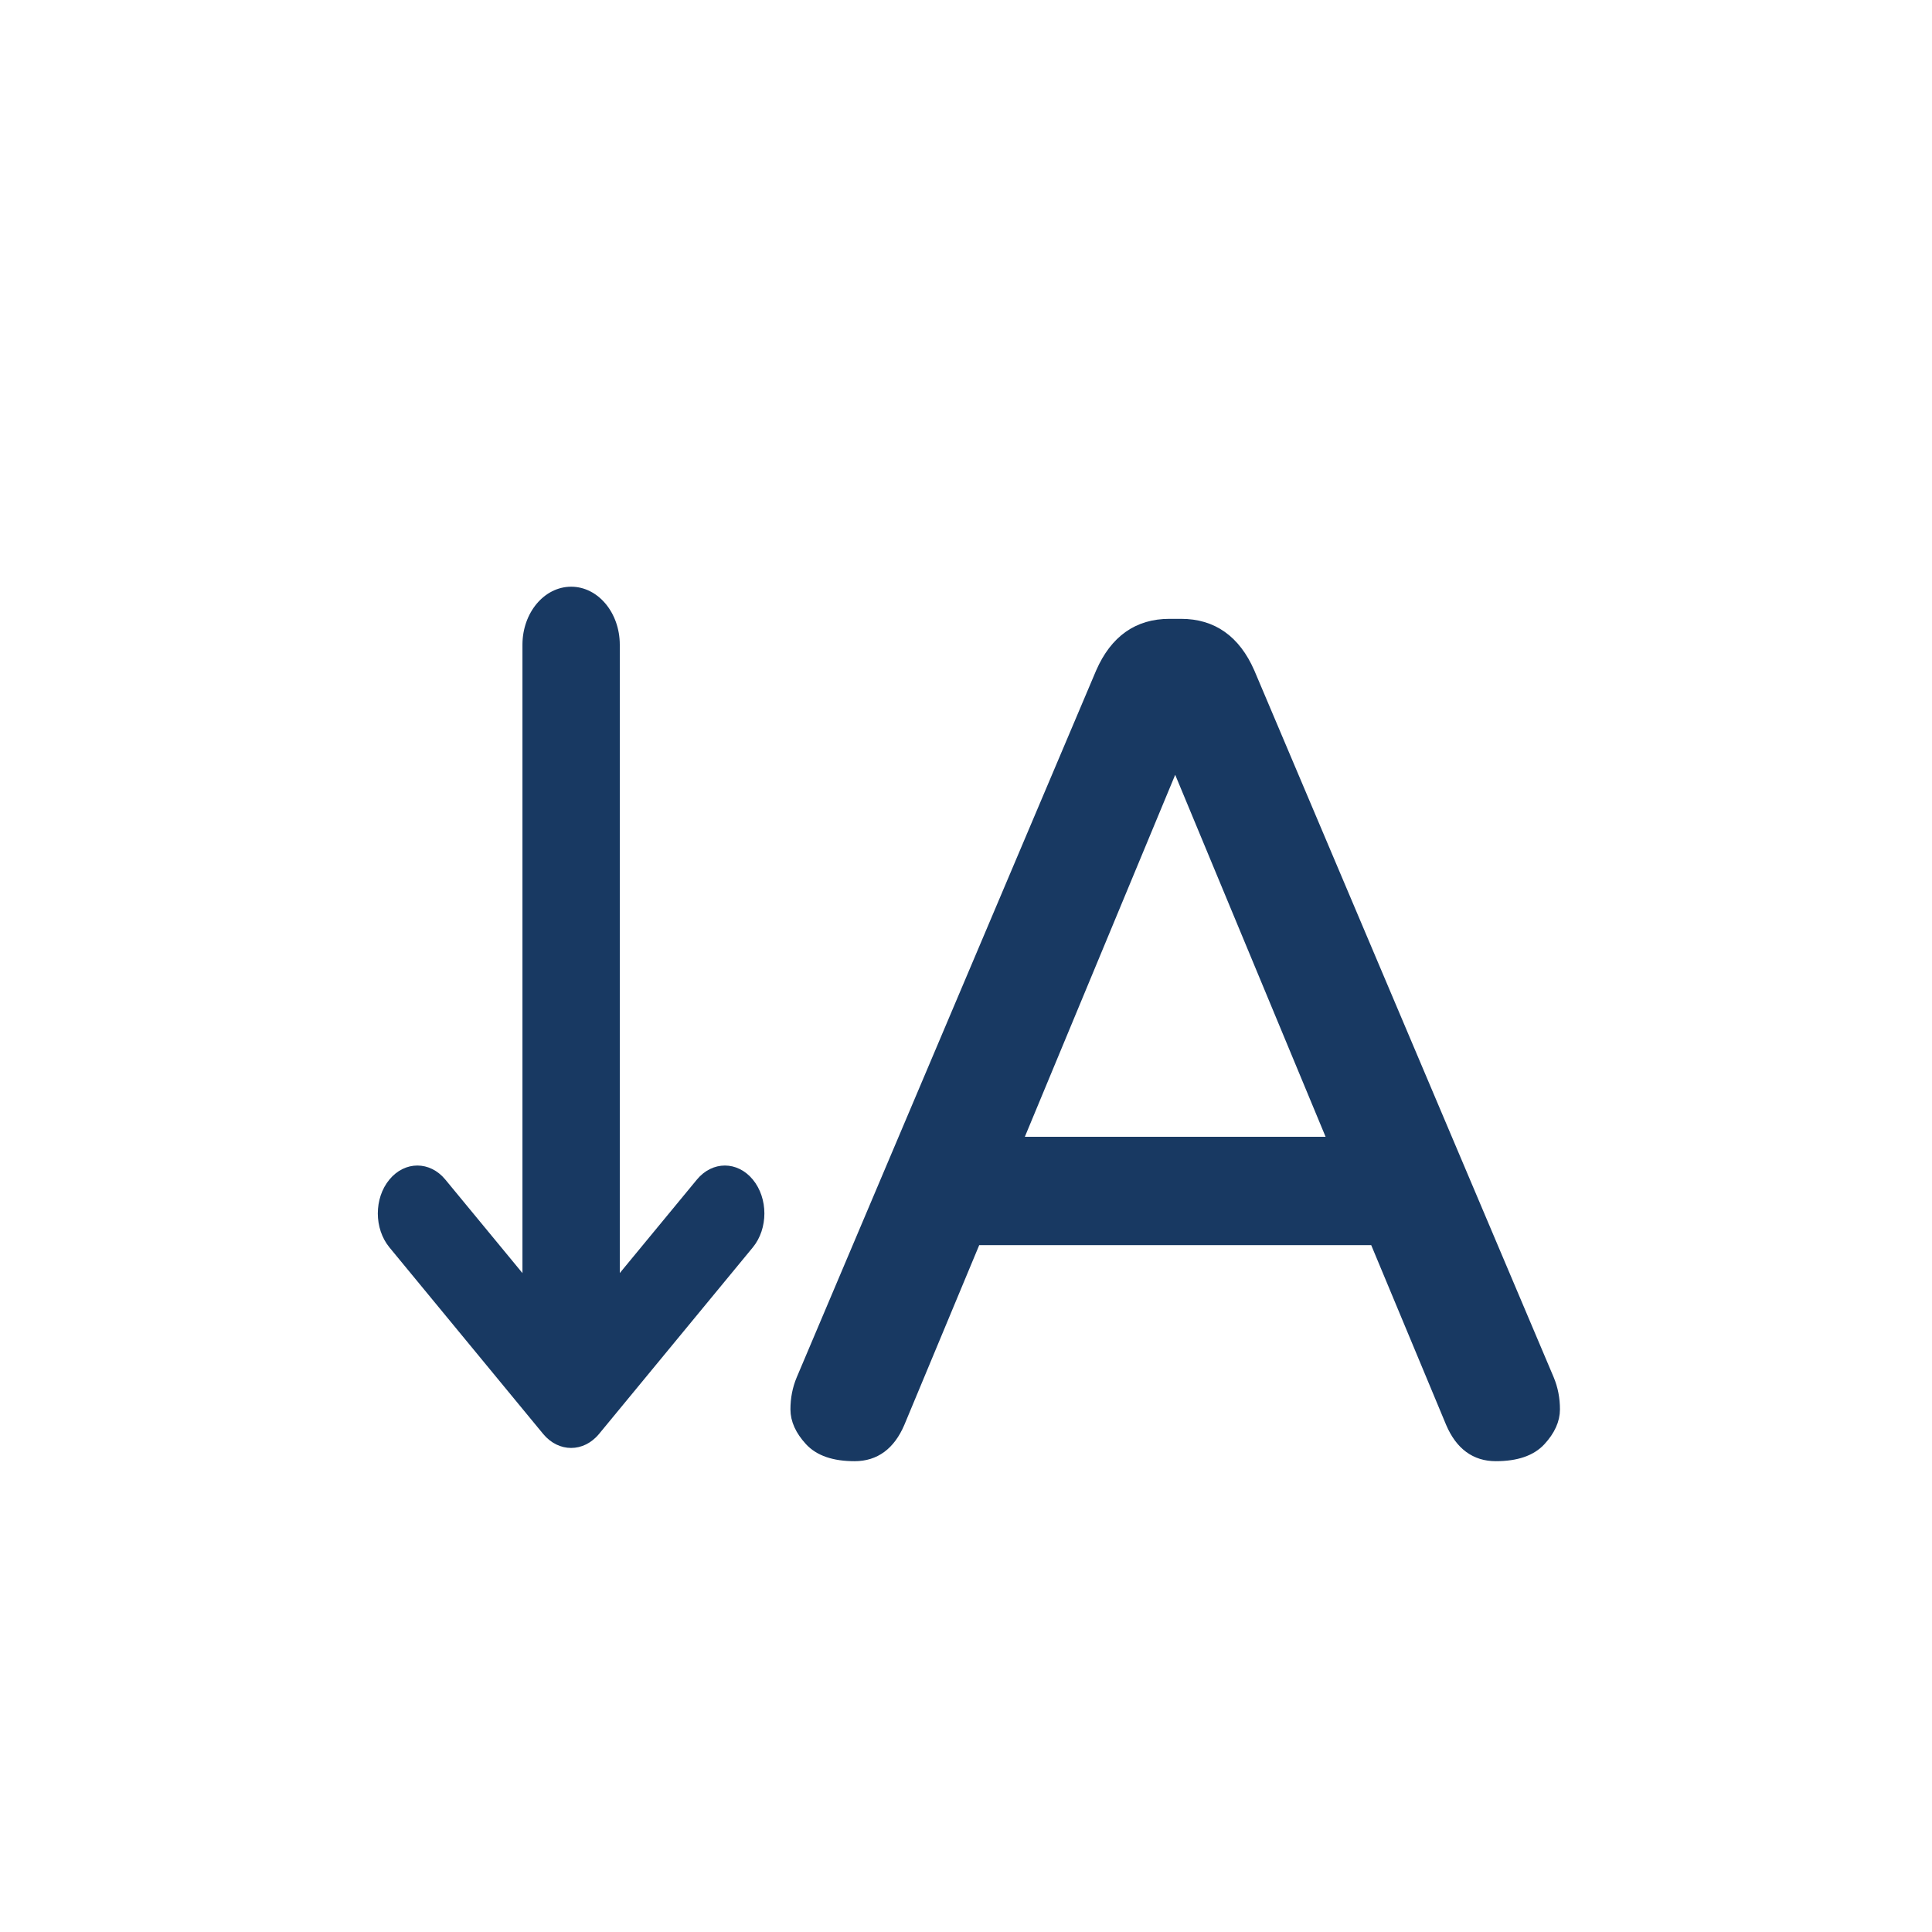
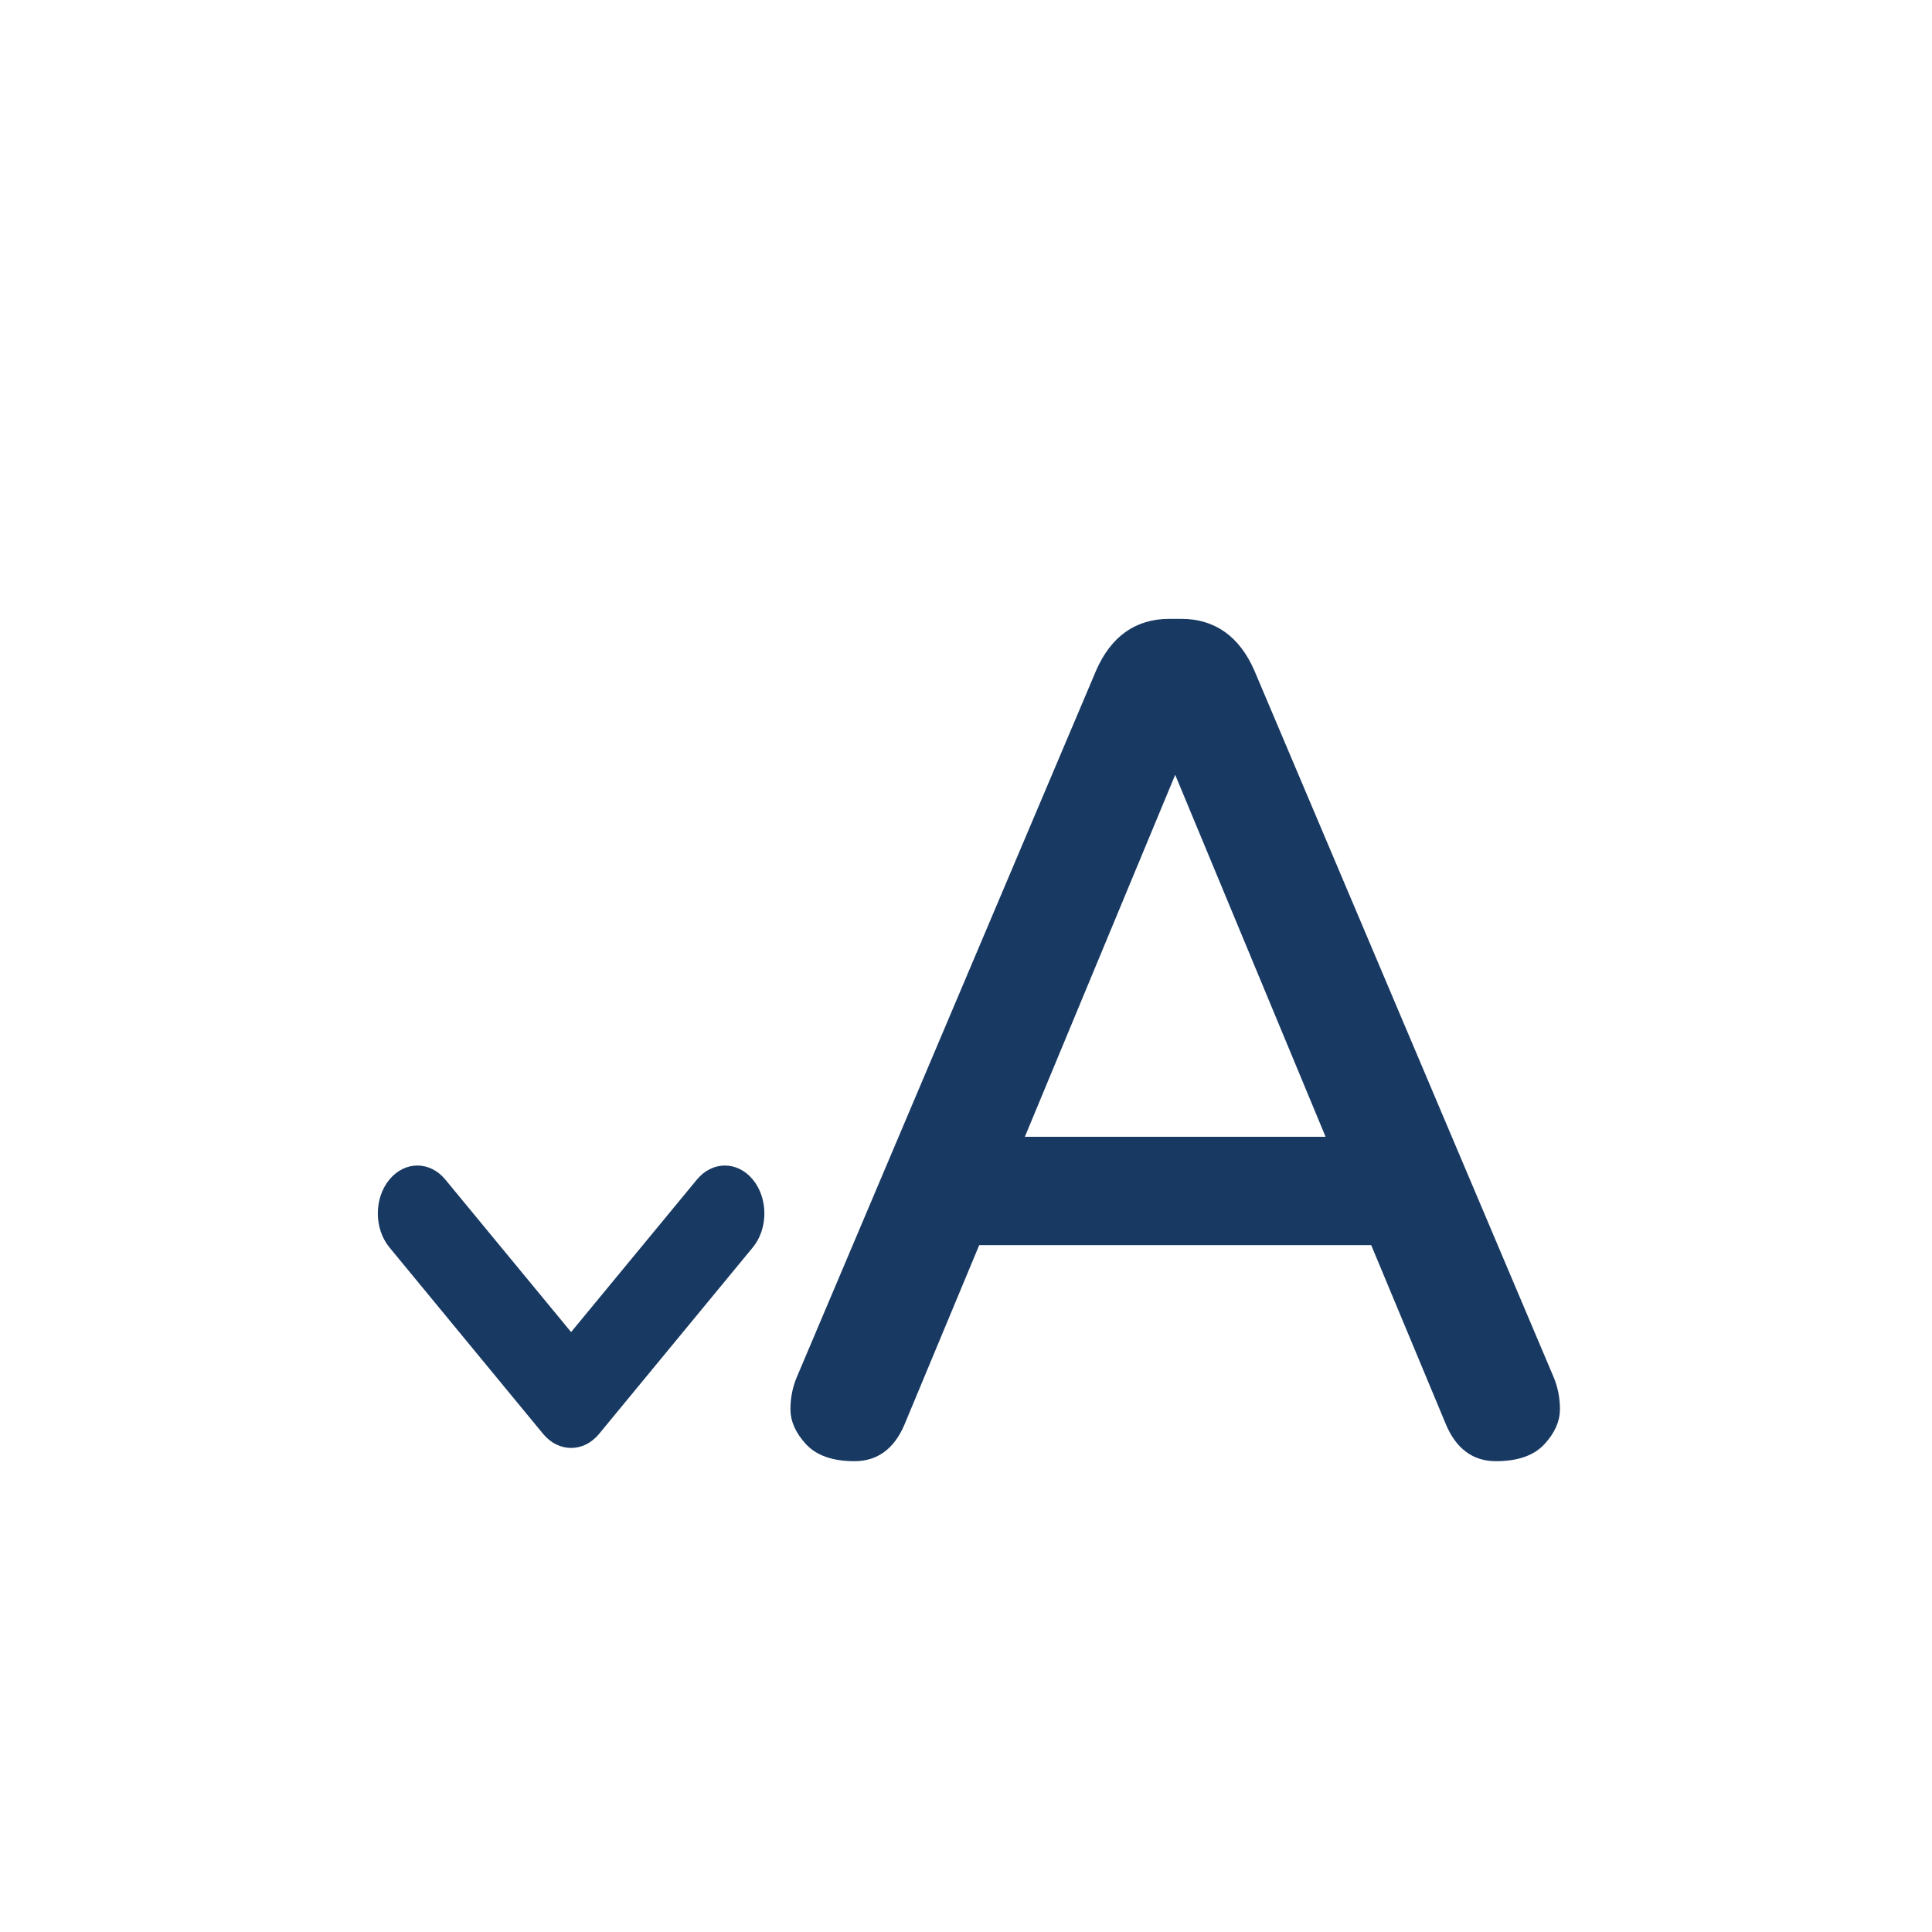
<svg xmlns="http://www.w3.org/2000/svg" version="1.1" id="Ebene_1" x="0px" y="0px" width="50px" height="50px" viewBox="0 0 50 50" enable-background="new 0 0 50 50" xml:space="preserve">
  <g>
    <g>
      <path fill="#183962" stroke="#183962" stroke-width="0.283" stroke-miterlimit="10" d="M40.079,35.699    c0.101,0.242,0.151,0.501,0.151,0.775c0,0.273-0.121,0.541-0.364,0.805s-0.628,0.395-1.155,0.395    c-0.526,0-0.911-0.283-1.154-0.851l-1.976-4.741H25.248l-1.975,4.741c-0.243,0.567-0.628,0.851-1.155,0.851    s-0.912-0.131-1.155-0.395s-0.365-0.531-0.365-0.805c0-0.274,0.05-0.533,0.152-0.775l7.75-18.296    c0.365-0.831,0.952-1.246,1.763-1.246h0.304c0.811,0,1.398,0.416,1.763,1.246L40.079,35.699z M34.518,29.561l-4.104-9.878    l-4.103,9.878H34.518z" />
    </g>
-     <path fill="#183962" d="M13.521,16.686c0-0.829,0.564-1.502,1.261-1.502l0,0c0.695,0,1.258,0.673,1.258,1.502v16.368   c0,0.831-0.563,1.504-1.258,1.504l0,0c-0.697,0-1.261-0.673-1.261-1.504V16.686z" />
    <path fill="#183962" d="M15.504,37.109l3.979-4.827c0.399-0.485,0.399-1.271,0-1.755s-1.047-0.484-1.447,0l-3.256,3.947   l-3.255-3.947c-0.399-0.484-1.048-0.484-1.447,0c-0.2,0.241-0.3,0.558-0.3,0.877c0,0.316,0.1,0.634,0.3,0.878l3.978,4.827   C14.457,37.594,15.104,37.594,15.504,37.109z" />
  </g>
  <g display="none">
    <g display="inline">
      <path fill="#183962" d="M33.273,35.247c0.135,0.324,0.203,0.669,0.203,1.033s-0.162,0.724-0.486,1.073    c-0.324,0.352-0.838,0.527-1.54,0.527c-0.703,0-1.216-0.378-1.54-1.135l-2.634-6.321H13.499l-2.634,6.321    c-0.324,0.757-0.838,1.135-1.54,1.135c-0.703,0-1.216-0.176-1.54-0.527c-0.324-0.35-0.486-0.709-0.486-1.073    s0.067-0.709,0.203-1.033l10.333-24.394c0.486-1.107,1.27-1.662,2.351-1.662h0.404c1.081,0,1.864,0.554,2.351,1.662L33.273,35.247    z M25.858,27.062l-5.471-13.169l-5.47,13.169H25.858z" />
    </g>
-     <path display="inline" fill="#183962" d="M39.145,36.17c0,0.832-0.564,1.504-1.261,1.504l0,0c-0.695,0-1.258-0.672-1.258-1.504   V19.802c0-0.83,0.563-1.502,1.258-1.502l0,0c0.696,0,1.261,0.672,1.261,1.502V36.17z" />
-     <path display="inline" fill="#183962" d="M37.161,15.748l-3.979,4.825c-0.399,0.485-0.399,1.273,0,1.758   c0.398,0.484,1.047,0.484,1.446,0l3.256-3.951l3.255,3.951c0.399,0.484,1.048,0.484,1.446,0c0.2-0.244,0.301-0.561,0.301-0.877   c0-0.32-0.101-0.636-0.301-0.88l-3.978-4.825C38.209,15.263,37.561,15.263,37.161,15.748z" />
  </g>
  <path display="none" fill="#183962" stroke="#183962" stroke-width="0.283" stroke-miterlimit="10" d="M26.17,13.583  c-6.653,0-12.04,5.388-12.04,12.04c0,0.79,0.085,1.557,0.23,2.303l-1.966-1.497c-0.405-0.309-0.894-0.179-1.09,0.29  c-0.099,0.235-0.108,0.509-0.039,0.766c0.067,0.254,0.211,0.488,0.415,0.645l4.03,3.072c0.405,0.311,0.895,0.178,1.092-0.291  l1.966-4.671c0.197-0.47,0.029-1.101-0.375-1.41c-0.404-0.307-0.893-0.178-1.09,0.292l-1.08,2.565  c-0.138-0.667-0.212-1.356-0.212-2.063c0-5.614,4.546-10.16,10.16-10.16c5.614,0,10.16,4.546,10.16,10.16  c0,5.613-4.546,10.16-10.16,10.16c-0.188,0-0.398,0.037-0.575,0.072c-0.368,0.066-0.73,0.539-0.743,0.914  c-0.012,0.377,0.349,0.779,0.713,0.875c0.192,0.053,0.407,0.02,0.604,0.02c6.653,0,12.041-5.387,12.041-12.041  C38.211,18.971,32.823,13.583,26.17,13.583z" />
-   <path display="none" fill="#173962" d="M30.443,21.811c0.69-0.558,0.624-2.917,0-3.543c-0.318-0.317-1.351-0.376-2.151-0.371  c-0.187-0.776-0.48-1.506-0.865-2.18c0.548-0.561,1.21-1.31,1.257-1.747c0.093-0.881-1.621-2.505-2.504-2.505  c-0.436,0-1.172,0.645-1.729,1.202c-0.706-0.425-1.479-0.752-2.3-0.956c-0.01-0.767-0.082-1.7-0.343-2.027  c-0.558-0.69-2.917-0.625-3.543,0c-0.308,0.305-0.373,1.281-0.373,2.067c-0.786,0.212-1.525,0.536-2.203,0.952  c-0.554-0.548-1.297-1.195-1.728-1.242c-0.882-0.093-2.505,1.621-2.505,2.504c0,0.453,0.708,1.245,1.284,1.809  c-0.37,0.656-0.653,1.371-0.834,2.122c-0.805-0.005-1.935,0.047-2.305,0.346c-0.688,0.555-0.626,2.914,0,3.542  c0.348,0.345,1.555,0.386,2.372,0.367c0.2,0.714,0.489,1.389,0.856,2.015c-0.57,0.567-1.329,1.399-1.377,1.865  c-0.092,0.883,1.621,2.507,2.505,2.507c0.474,0,1.321-0.78,1.888-1.366c0.657,0.386,1.372,0.685,2.123,0.882  c0.002,0.792,0.062,1.836,0.345,2.188c0.558,0.69,2.917,0.626,3.543,0c0.324-0.32,0.378-1.384,0.372-2.188  c0.78-0.203,1.516-0.518,2.191-0.921c0.557,0.576,1.5,1.47,2.012,1.524c0.878,0.093,2.504-1.62,2.504-2.505  c0-0.523-0.942-1.494-1.533-2.049c0.352-0.606,0.628-1.259,0.821-1.95C29.02,22.155,30.088,22.098,30.443,21.811z M20.175,24.846  c-2.81,0-5.084-2.274-5.084-5.083c0-2.807,2.274-5.083,5.084-5.083c2.807,0,5.083,2.276,5.083,5.083  C25.258,22.572,22.981,24.846,20.175,24.846z" />
  <path display="none" fill="#173962" d="M40.525,32.366c0.427-0.345,0.387-1.802,0-2.189c-0.196-0.196-0.833-0.231-1.328-0.228  c-0.116-0.48-0.298-0.932-0.535-1.348c0.339-0.348,0.748-0.81,0.777-1.08c0.057-0.544-1.002-1.548-1.548-1.548  c-0.27,0-0.724,0.398-1.069,0.743c-0.435-0.263-0.912-0.465-1.42-0.591c-0.007-0.474-0.051-1.05-0.212-1.252  c-0.346-0.427-1.803-0.387-2.19,0c-0.189,0.188-0.229,0.792-0.229,1.277c-0.485,0.132-0.942,0.331-1.361,0.588  c-0.342-0.339-0.801-0.738-1.066-0.767c-0.546-0.058-1.548,1.001-1.548,1.547c0,0.28,0.438,0.77,0.793,1.117  c-0.229,0.406-0.403,0.848-0.516,1.313c-0.498-0.004-1.195,0.028-1.424,0.213c-0.425,0.343-0.387,1.801,0,2.188  c0.215,0.214,0.961,0.238,1.466,0.228c0.123,0.441,0.303,0.857,0.529,1.244c-0.353,0.351-0.821,0.865-0.851,1.153  c-0.058,0.545,1,1.548,1.547,1.548c0.293,0,0.816-0.481,1.167-0.844c0.405,0.238,0.848,0.423,1.312,0.545  c0.002,0.489,0.037,1.135,0.213,1.352c0.345,0.426,1.803,0.387,2.189,0c0.199-0.198,0.234-0.855,0.23-1.352  c0.481-0.126,0.937-0.319,1.353-0.569c0.345,0.356,0.927,0.909,1.243,0.942c0.543,0.058,1.548-1.002,1.548-1.547  c0-0.324-0.582-0.924-0.948-1.267c0.218-0.374,0.389-0.778,0.509-1.205C39.646,32.579,40.307,32.543,40.525,32.366z M34.182,34.241  c-1.736,0-3.142-1.405-3.142-3.141c0-1.734,1.405-3.142,3.142-3.142c1.733,0,3.141,1.407,3.141,3.142  C37.322,32.836,35.915,34.241,34.182,34.241z" />
  <rect x="45.446" y="-5.889" display="none" fill="#F39200" width="9.107" height="20.5" />
</svg>